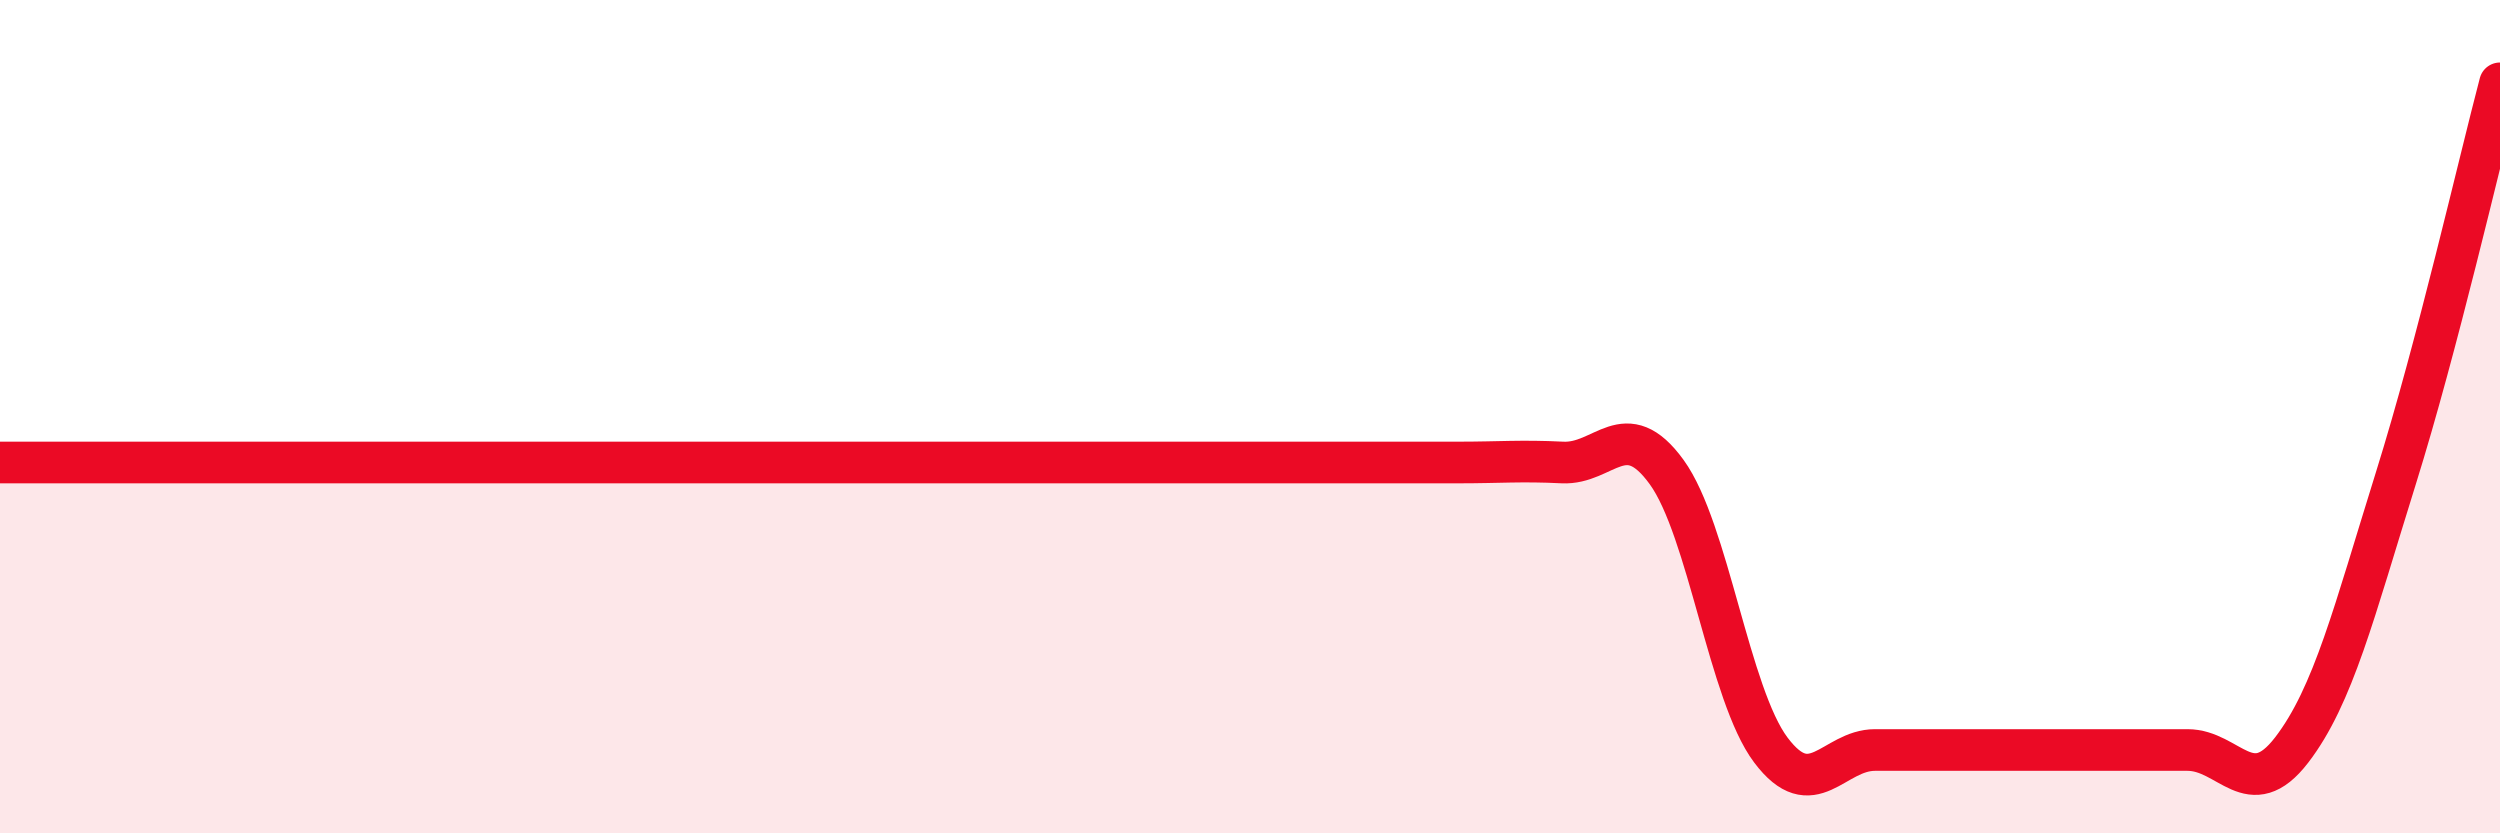
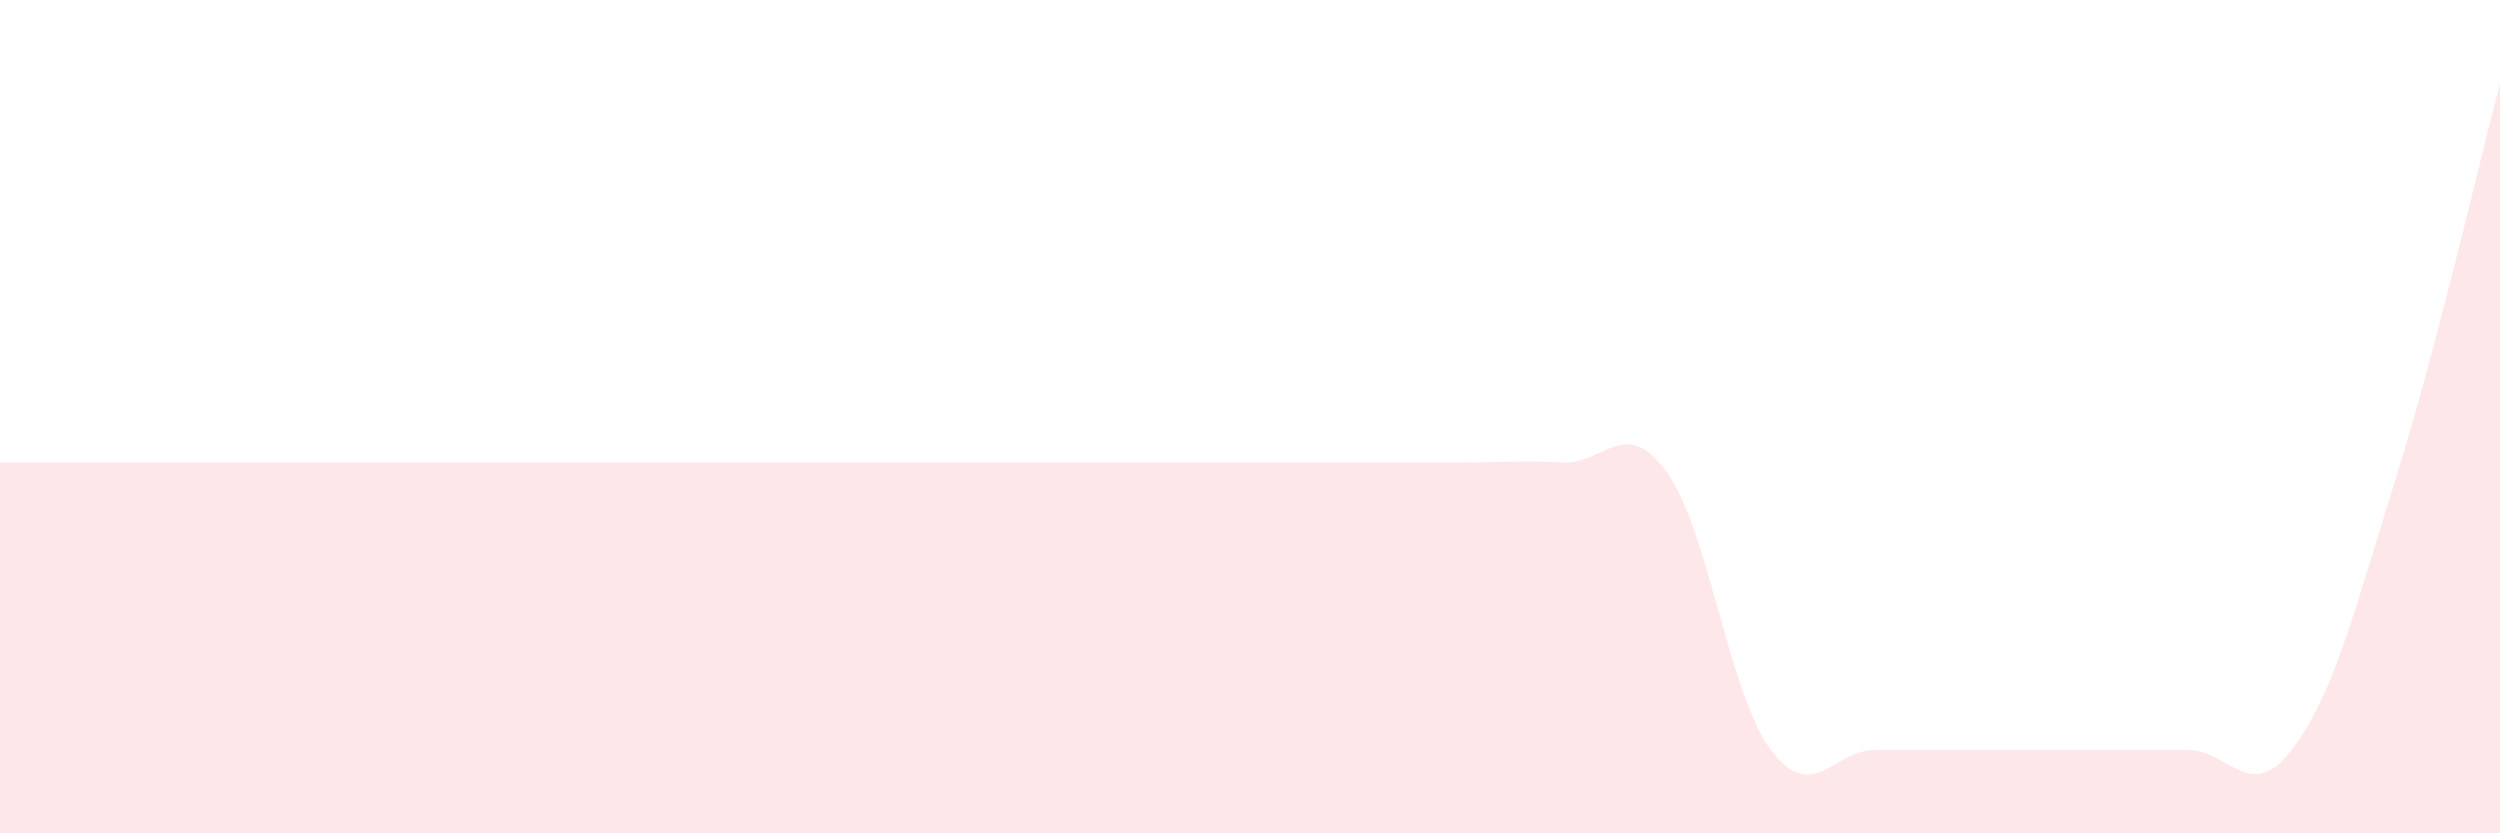
<svg xmlns="http://www.w3.org/2000/svg" width="60" height="20" viewBox="0 0 60 20">
  <path d="M 0,11.1 C 0.5,11.1 1.5,11.1 2.5,11.1 C 3.5,11.1 4,11.1 5,11.1 C 6,11.1 6.5,11.1 7.5,11.1 C 8.5,11.1 9,11.1 10,11.1 C 11,11.1 11.5,11.1 12.5,11.1 C 13.5,11.1 14,11.1 15,11.1 C 16,11.1 16.5,11.1 17.5,11.1 C 18.5,11.1 19,11.1 20,11.1 C 21,11.1 21.5,11.1 22.5,11.1 C 23.5,11.1 24,11.1 25,11.1 C 26,11.1 26.5,11.1 27.5,11.1 C 28.5,11.1 29,11.1 30,11.1 C 31,11.1 31.5,11.1 32.5,11.1 C 33.5,11.1 34,11.1 35,11.1 C 36,11.1 36.5,11.05 37.5,11.1 C 38.5,11.15 39,9.95 40,11.33 C 41,12.71 41.5,16.67 42.5,18 C 43.5,19.33 44,18 45,18 C 46,18 46.5,18 47.5,18 C 48.5,18 49,18 50,18 C 51,18 51.5,18 52.5,18 C 53.5,18 54,19.3 55,18 C 56,16.7 56.5,14.68 57.5,11.48 C 58.5,8.28 59.5,3.9 60,2L60 20L0 20Z" fill="#EB0A25" opacity="0.1" stroke-linecap="round" stroke-linejoin="round" />
-   <path d="M 0,11.1 C 0.5,11.1 1.5,11.1 2.5,11.1 C 3.5,11.1 4,11.1 5,11.1 C 6,11.1 6.5,11.1 7.5,11.1 C 8.5,11.1 9,11.1 10,11.1 C 11,11.1 11.5,11.1 12.5,11.1 C 13.5,11.1 14,11.1 15,11.1 C 16,11.1 16.5,11.1 17.5,11.1 C 18.5,11.1 19,11.1 20,11.1 C 21,11.1 21.5,11.1 22.5,11.1 C 23.5,11.1 24,11.1 25,11.1 C 26,11.1 26.5,11.1 27.5,11.1 C 28.5,11.1 29,11.1 30,11.1 C 31,11.1 31.5,11.1 32.5,11.1 C 33.5,11.1 34,11.1 35,11.1 C 36,11.1 36.5,11.05 37.5,11.1 C 38.5,11.15 39,9.95 40,11.33 C 41,12.71 41.5,16.67 42.5,18 C 43.5,19.33 44,18 45,18 C 46,18 46.5,18 47.5,18 C 48.5,18 49,18 50,18 C 51,18 51.5,18 52.5,18 C 53.5,18 54,19.3 55,18 C 56,16.7 56.5,14.68 57.5,11.48 C 58.5,8.28 59.5,3.9 60,2" stroke="#EB0A25" stroke-width="1" fill="none" stroke-linecap="round" stroke-linejoin="round" />
</svg>